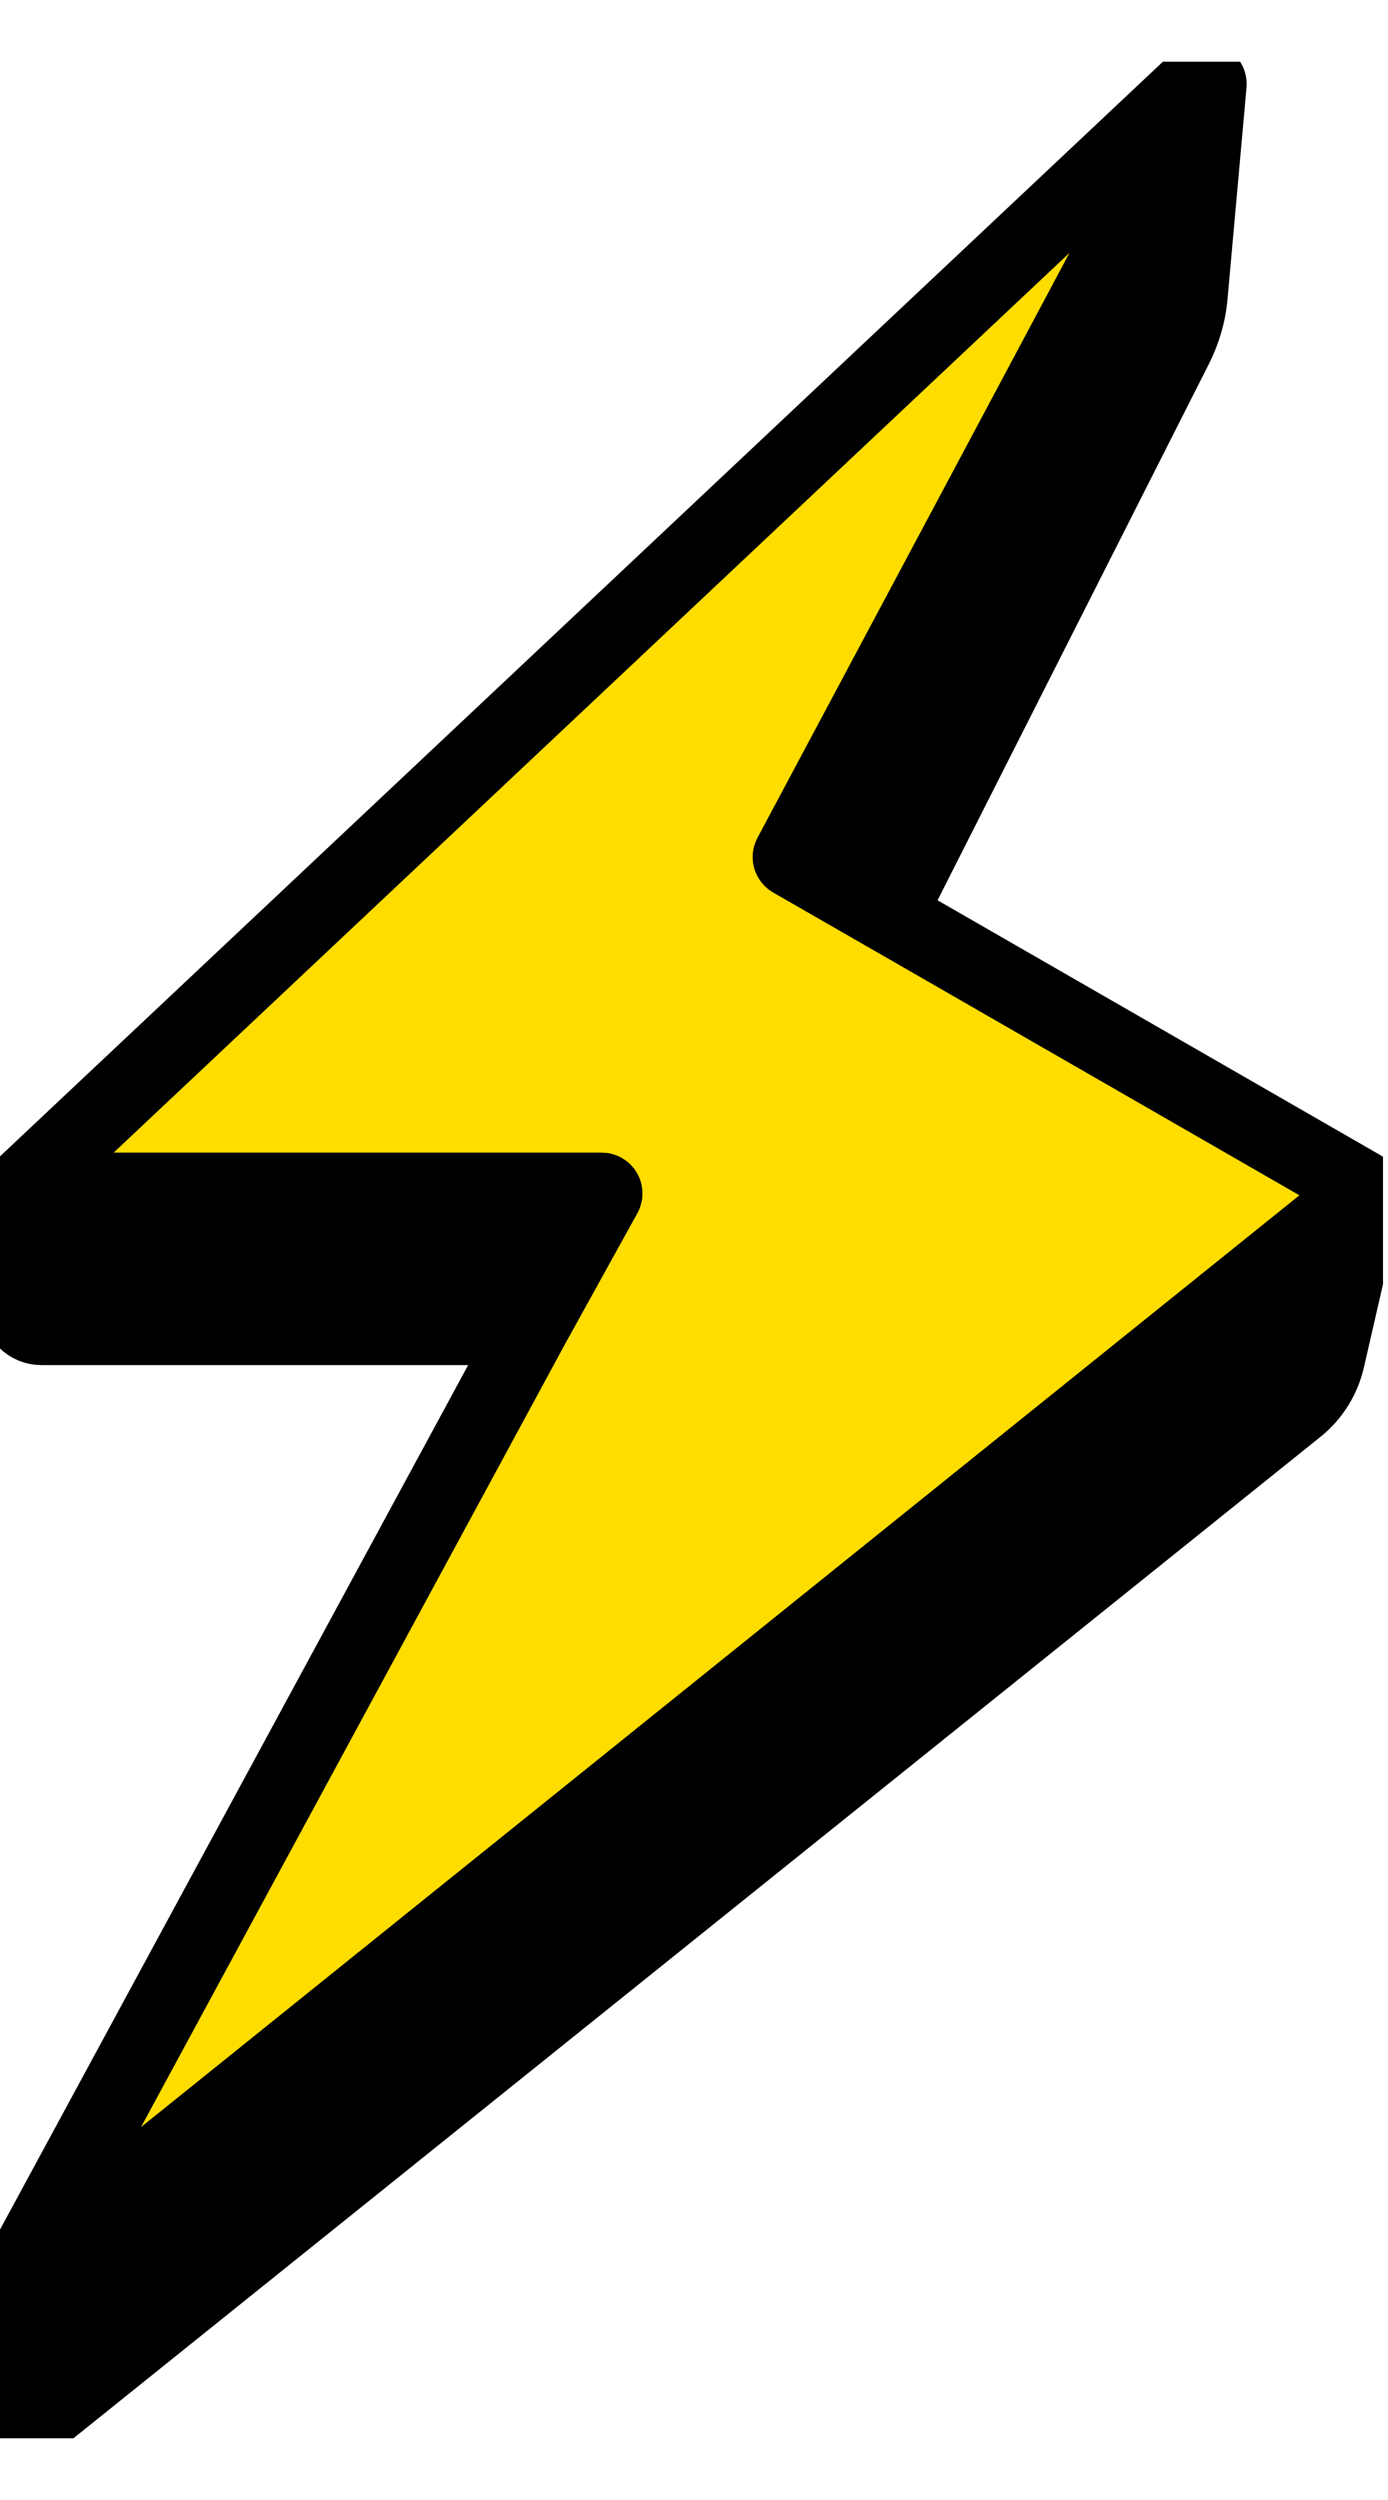
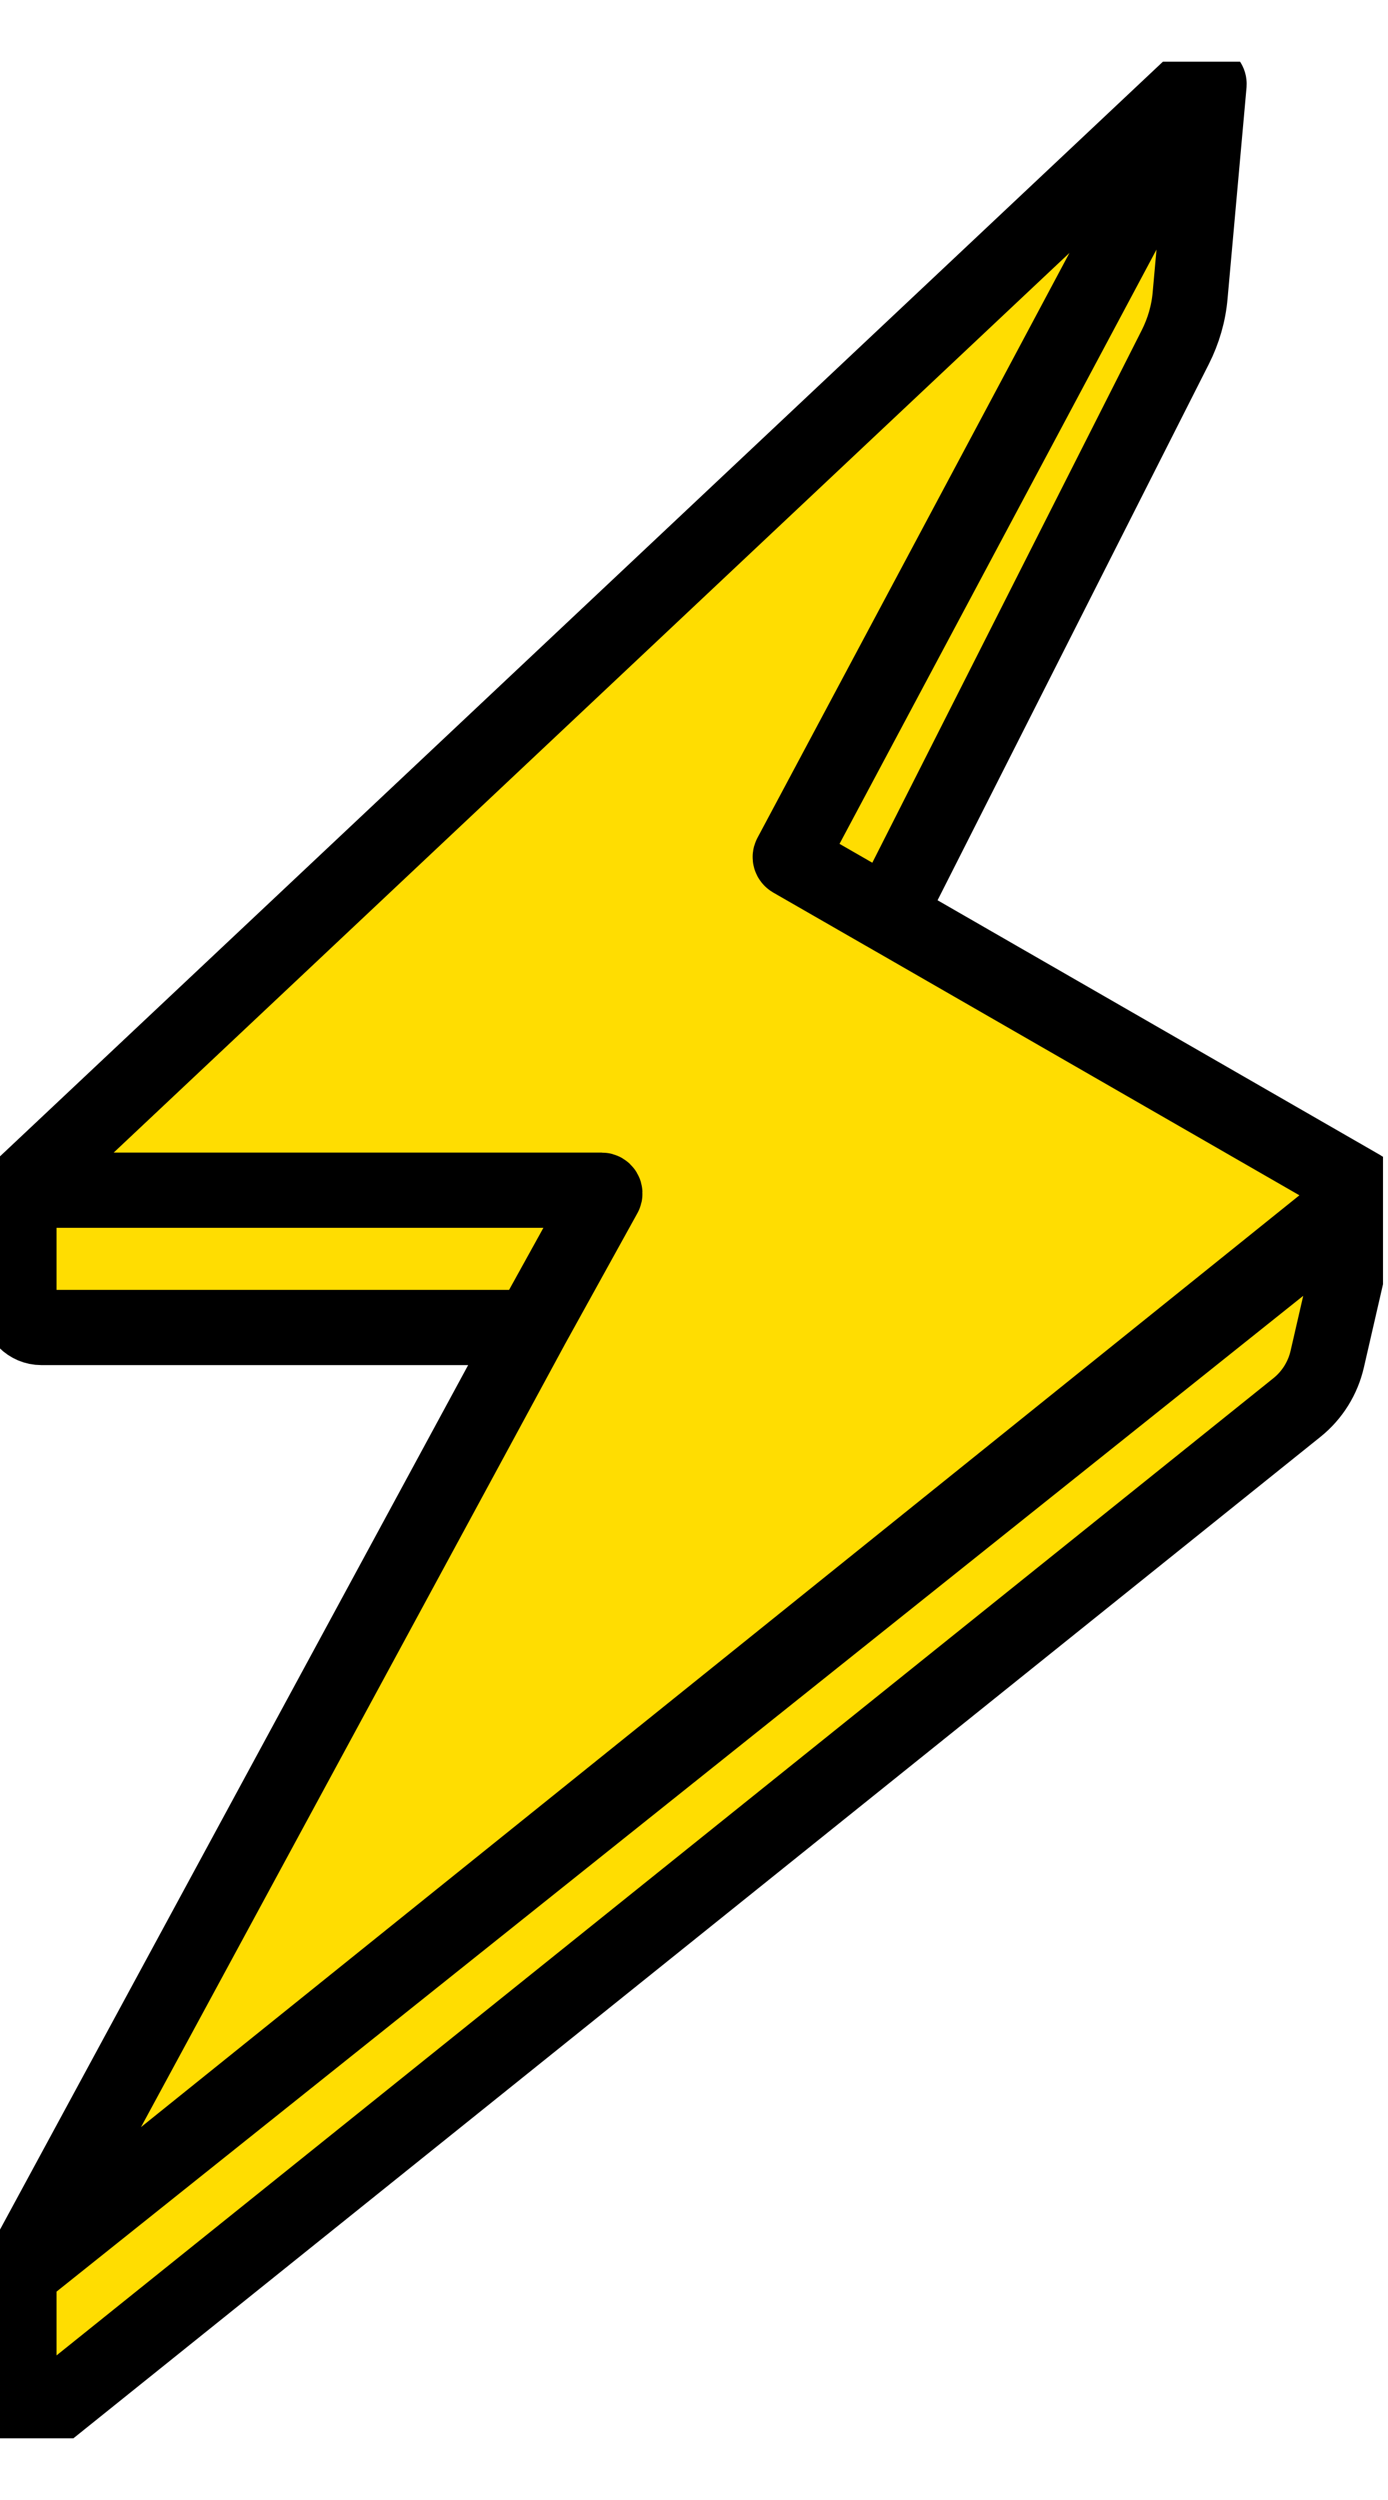
<svg xmlns="http://www.w3.org/2000/svg" width="20" height="36" viewBox="0 0 20 36" fill="none">
  <g clip-path="url(#clip0_84_148)">
    <path d="M0.273 17.139L17.442 0.988L17.148 4.259C17.125 4.514 17.054 4.762 16.939 4.99L12.794 13.177L19.683 17.139L19.121 19.584C19.06 19.85 18.911 20.088 18.699 20.259L0.513 34.854C0.417 34.932 0.273 34.863 0.273 34.739V32.739L7.655 19.116H0.55C0.397 19.116 0.273 18.992 0.273 18.838V17.139Z" fill="#FFDD01" />
-     <path d="M7.655 19.116H0.596C0.418 19.116 0.273 18.971 0.273 18.792V17.185C0.273 17.16 0.294 17.139 0.319 17.139H8.67C8.705 17.139 8.727 17.176 8.711 17.207L7.668 19.092C7.66 19.106 7.645 19.116 7.627 19.116H0.596C0.418 19.116 0.273 18.971 0.273 18.792V17.158C0.273 17.145 0.279 17.133 0.288 17.124L17.238 1.179C17.276 1.144 17.334 1.189 17.309 1.234L14.406 6.674L11.392 12.32C11.38 12.342 11.388 12.369 11.41 12.381L19.623 17.105C19.651 17.121 19.654 17.16 19.628 17.18L0.273 32.739L7.655 19.116ZM11.393 12.32L17.335 1.187C17.36 1.143 17.426 1.163 17.422 1.214L17.149 4.251C17.127 4.512 17.053 4.765 16.935 4.999L12.816 13.135C12.804 13.158 12.775 13.167 12.753 13.154L11.411 12.383C11.389 12.37 11.381 12.343 11.393 12.321V12.32ZM0.273 32.739L19.654 17.268L19.125 19.569C19.062 19.845 18.908 20.092 18.687 20.269L0.587 34.795C0.46 34.896 0.273 34.806 0.273 34.644V32.931C0.273 32.81 0.328 32.696 0.422 32.62L19.58 17.221C19.614 17.194 19.663 17.224 19.654 17.267L0.273 32.739Z" fill="#FFDD01" />
    <path d="M0.596 19.116H7.655L0.273 32.739M0.596 19.116C0.418 19.116 0.273 18.971 0.273 18.792M0.596 19.116H7.627C7.645 19.116 7.66 19.106 7.668 19.092L8.711 17.207C8.727 17.176 8.705 17.139 8.67 17.139H0.319C0.294 17.139 0.273 17.16 0.273 17.185V18.792M0.273 18.792V17.158C0.273 17.145 0.279 17.133 0.288 17.124L17.238 1.179C17.276 1.144 17.334 1.189 17.309 1.234L14.406 6.674L11.392 12.32C11.38 12.342 11.388 12.369 11.41 12.381L19.623 17.105C19.651 17.121 19.654 17.16 19.628 17.18L0.273 32.739M0.273 32.739L19.654 17.268L19.125 19.569C19.062 19.845 18.908 20.092 18.687 20.269L0.587 34.795C0.46 34.896 0.273 34.806 0.273 34.644V32.931C0.273 32.81 0.328 32.696 0.422 32.62L19.58 17.221C19.614 17.194 19.663 17.224 19.654 17.267L0.273 32.739ZM11.393 12.32L17.335 1.187C17.36 1.143 17.426 1.163 17.422 1.214L17.149 4.251C17.127 4.512 17.053 4.765 16.935 4.999L12.816 13.135C12.804 13.158 12.775 13.167 12.753 13.154L11.411 12.383C11.389 12.37 11.381 12.343 11.393 12.321V12.32Z" stroke="black" stroke-width="1.083" stroke-linejoin="round" />
-     <path d="M0.273 17.139H8.748L7.655 19.116H0.55C0.397 19.116 0.273 18.992 0.273 18.838V17.139Z" fill="black" />
-     <path d="M11.372 12.359L17.441 0.988L17.176 3.945C17.134 4.407 17.005 4.858 16.795 5.272L12.793 13.177L11.371 12.359H11.372Z" fill="black" />
-     <path d="M19.583 17.575L19.133 19.531C19.064 19.831 18.896 20.099 18.656 20.293L0.764 34.653C0.566 34.812 0.273 34.671 0.273 34.416V32.814C0.273 32.767 0.295 32.722 0.331 32.693L19.335 17.419C19.45 17.326 19.615 17.432 19.583 17.575Z" fill="black" />
  </g>
  <defs>
    <clipPath id="clip0_84_148">
      <rect width="19.928" height="34.224" fill="white" transform="translate(0 0.888)" />
    </clipPath>
  </defs>
</svg>